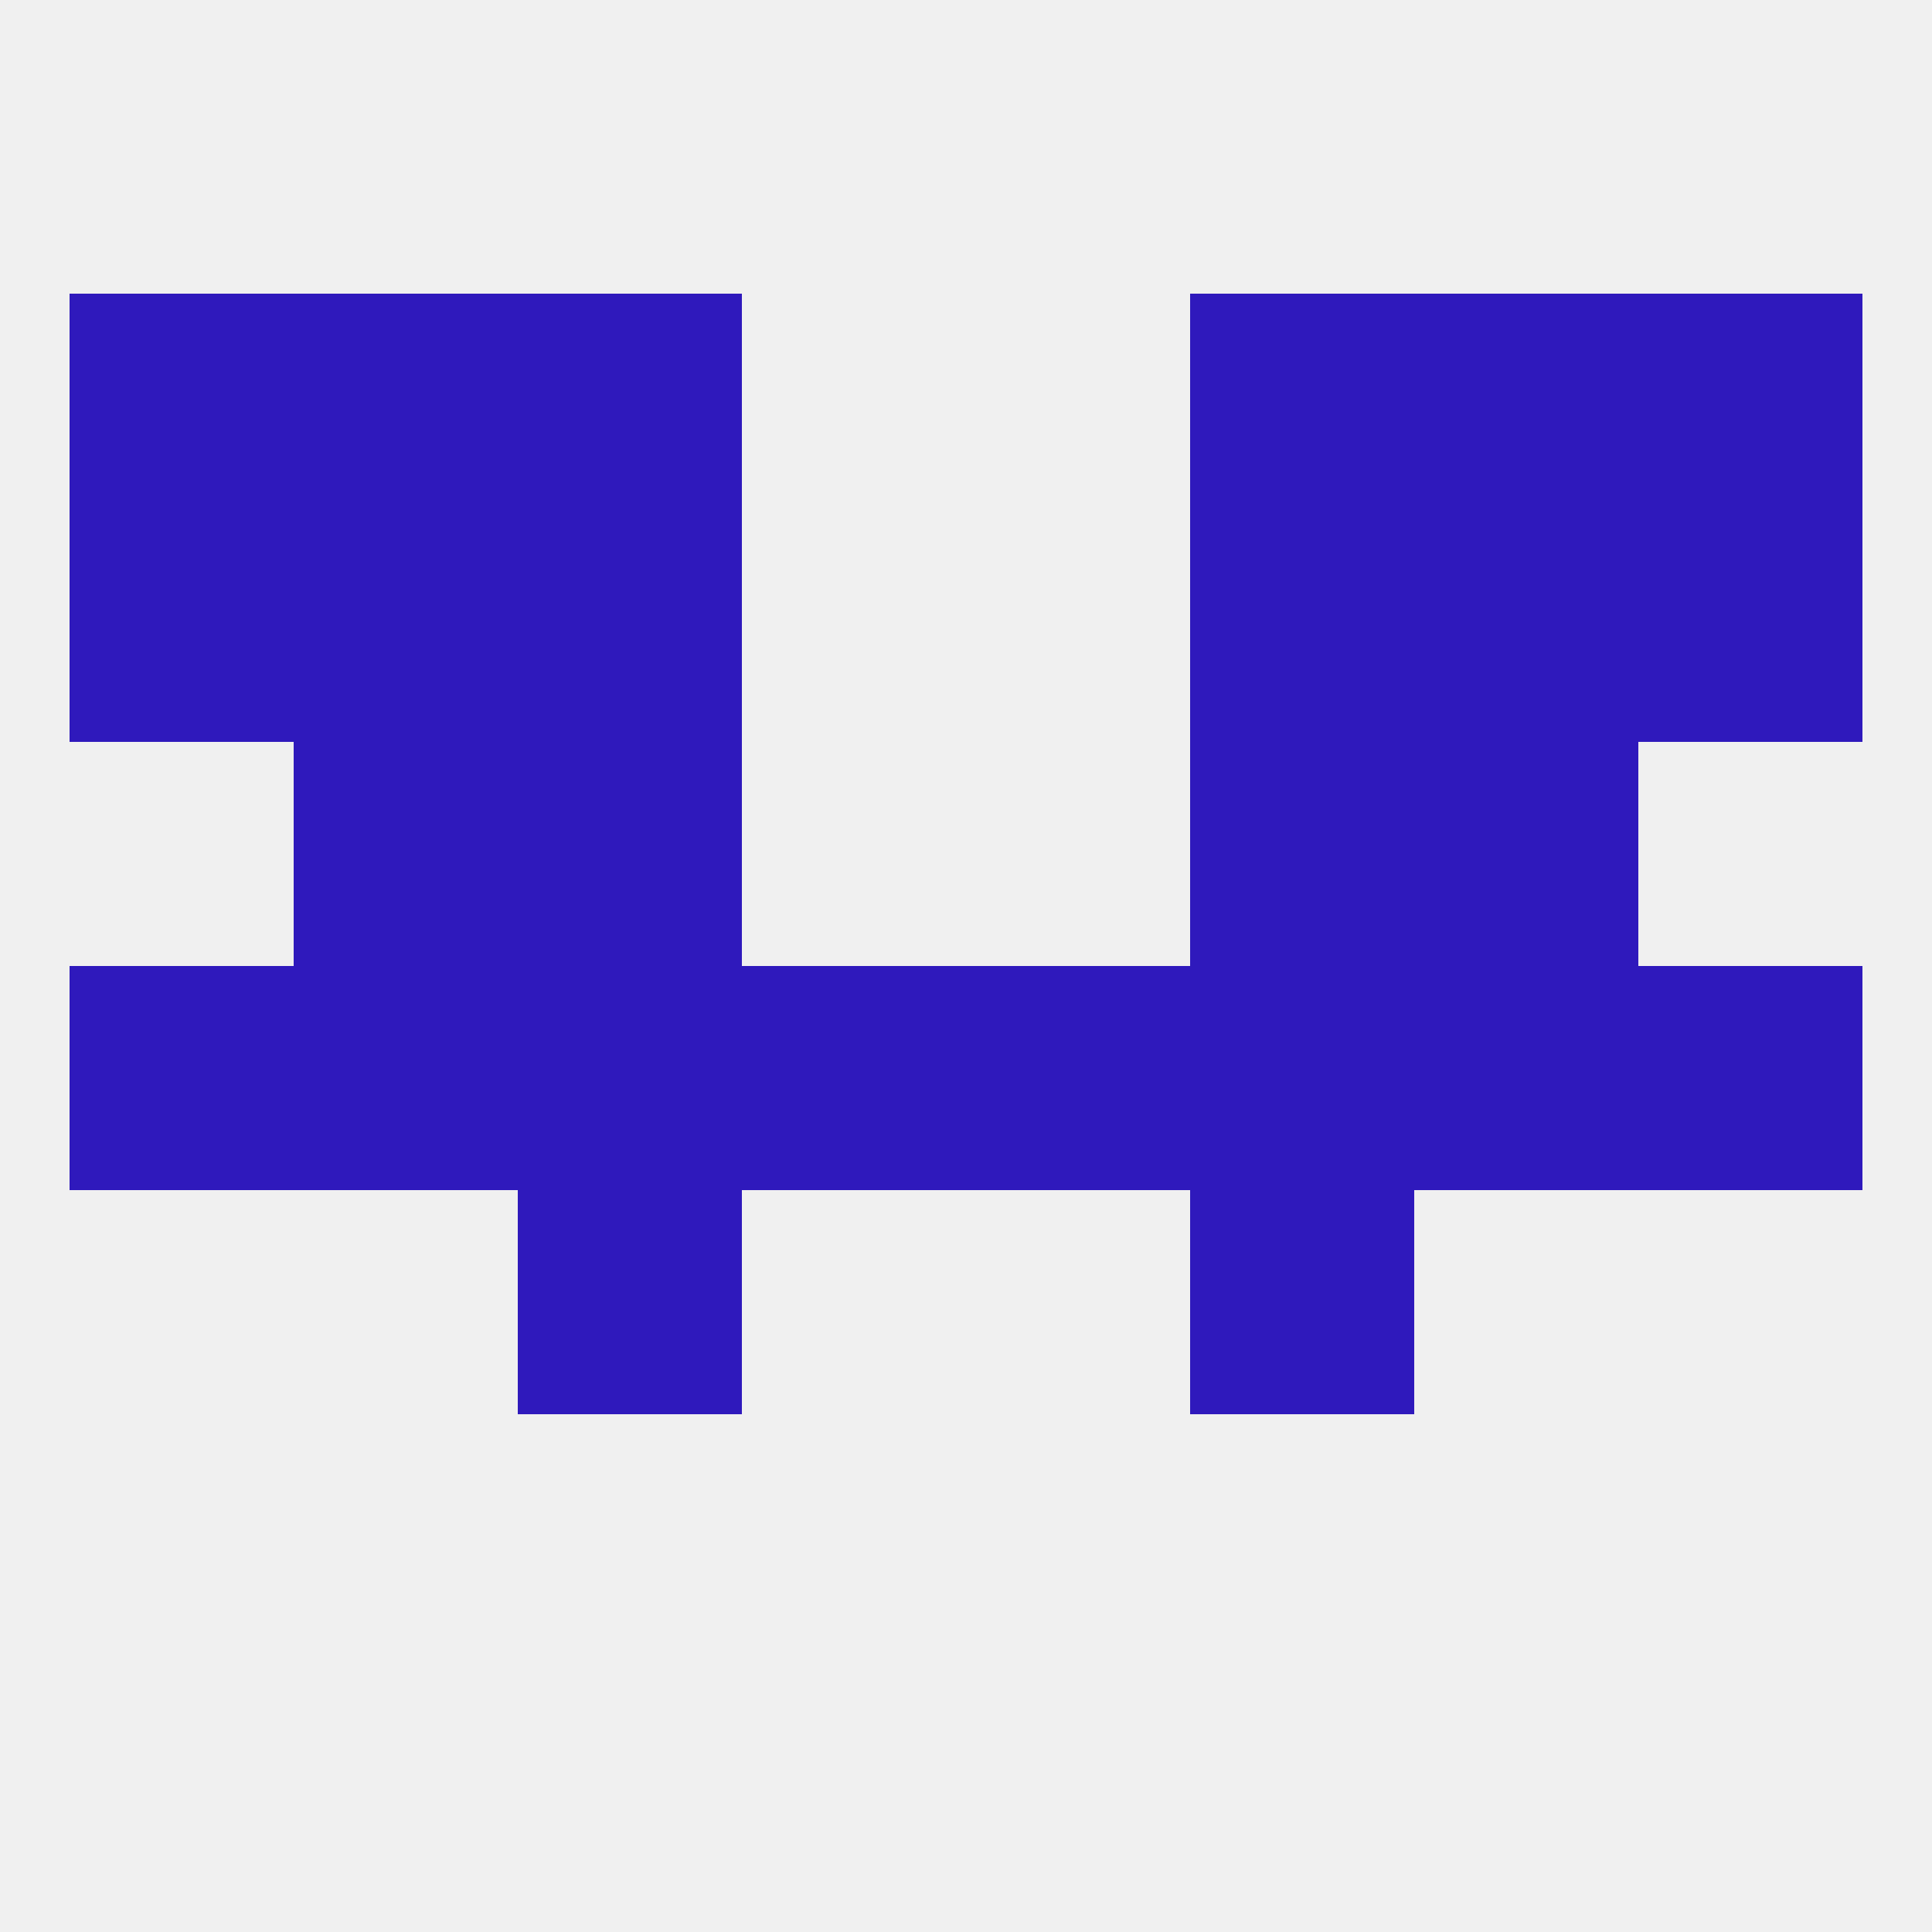
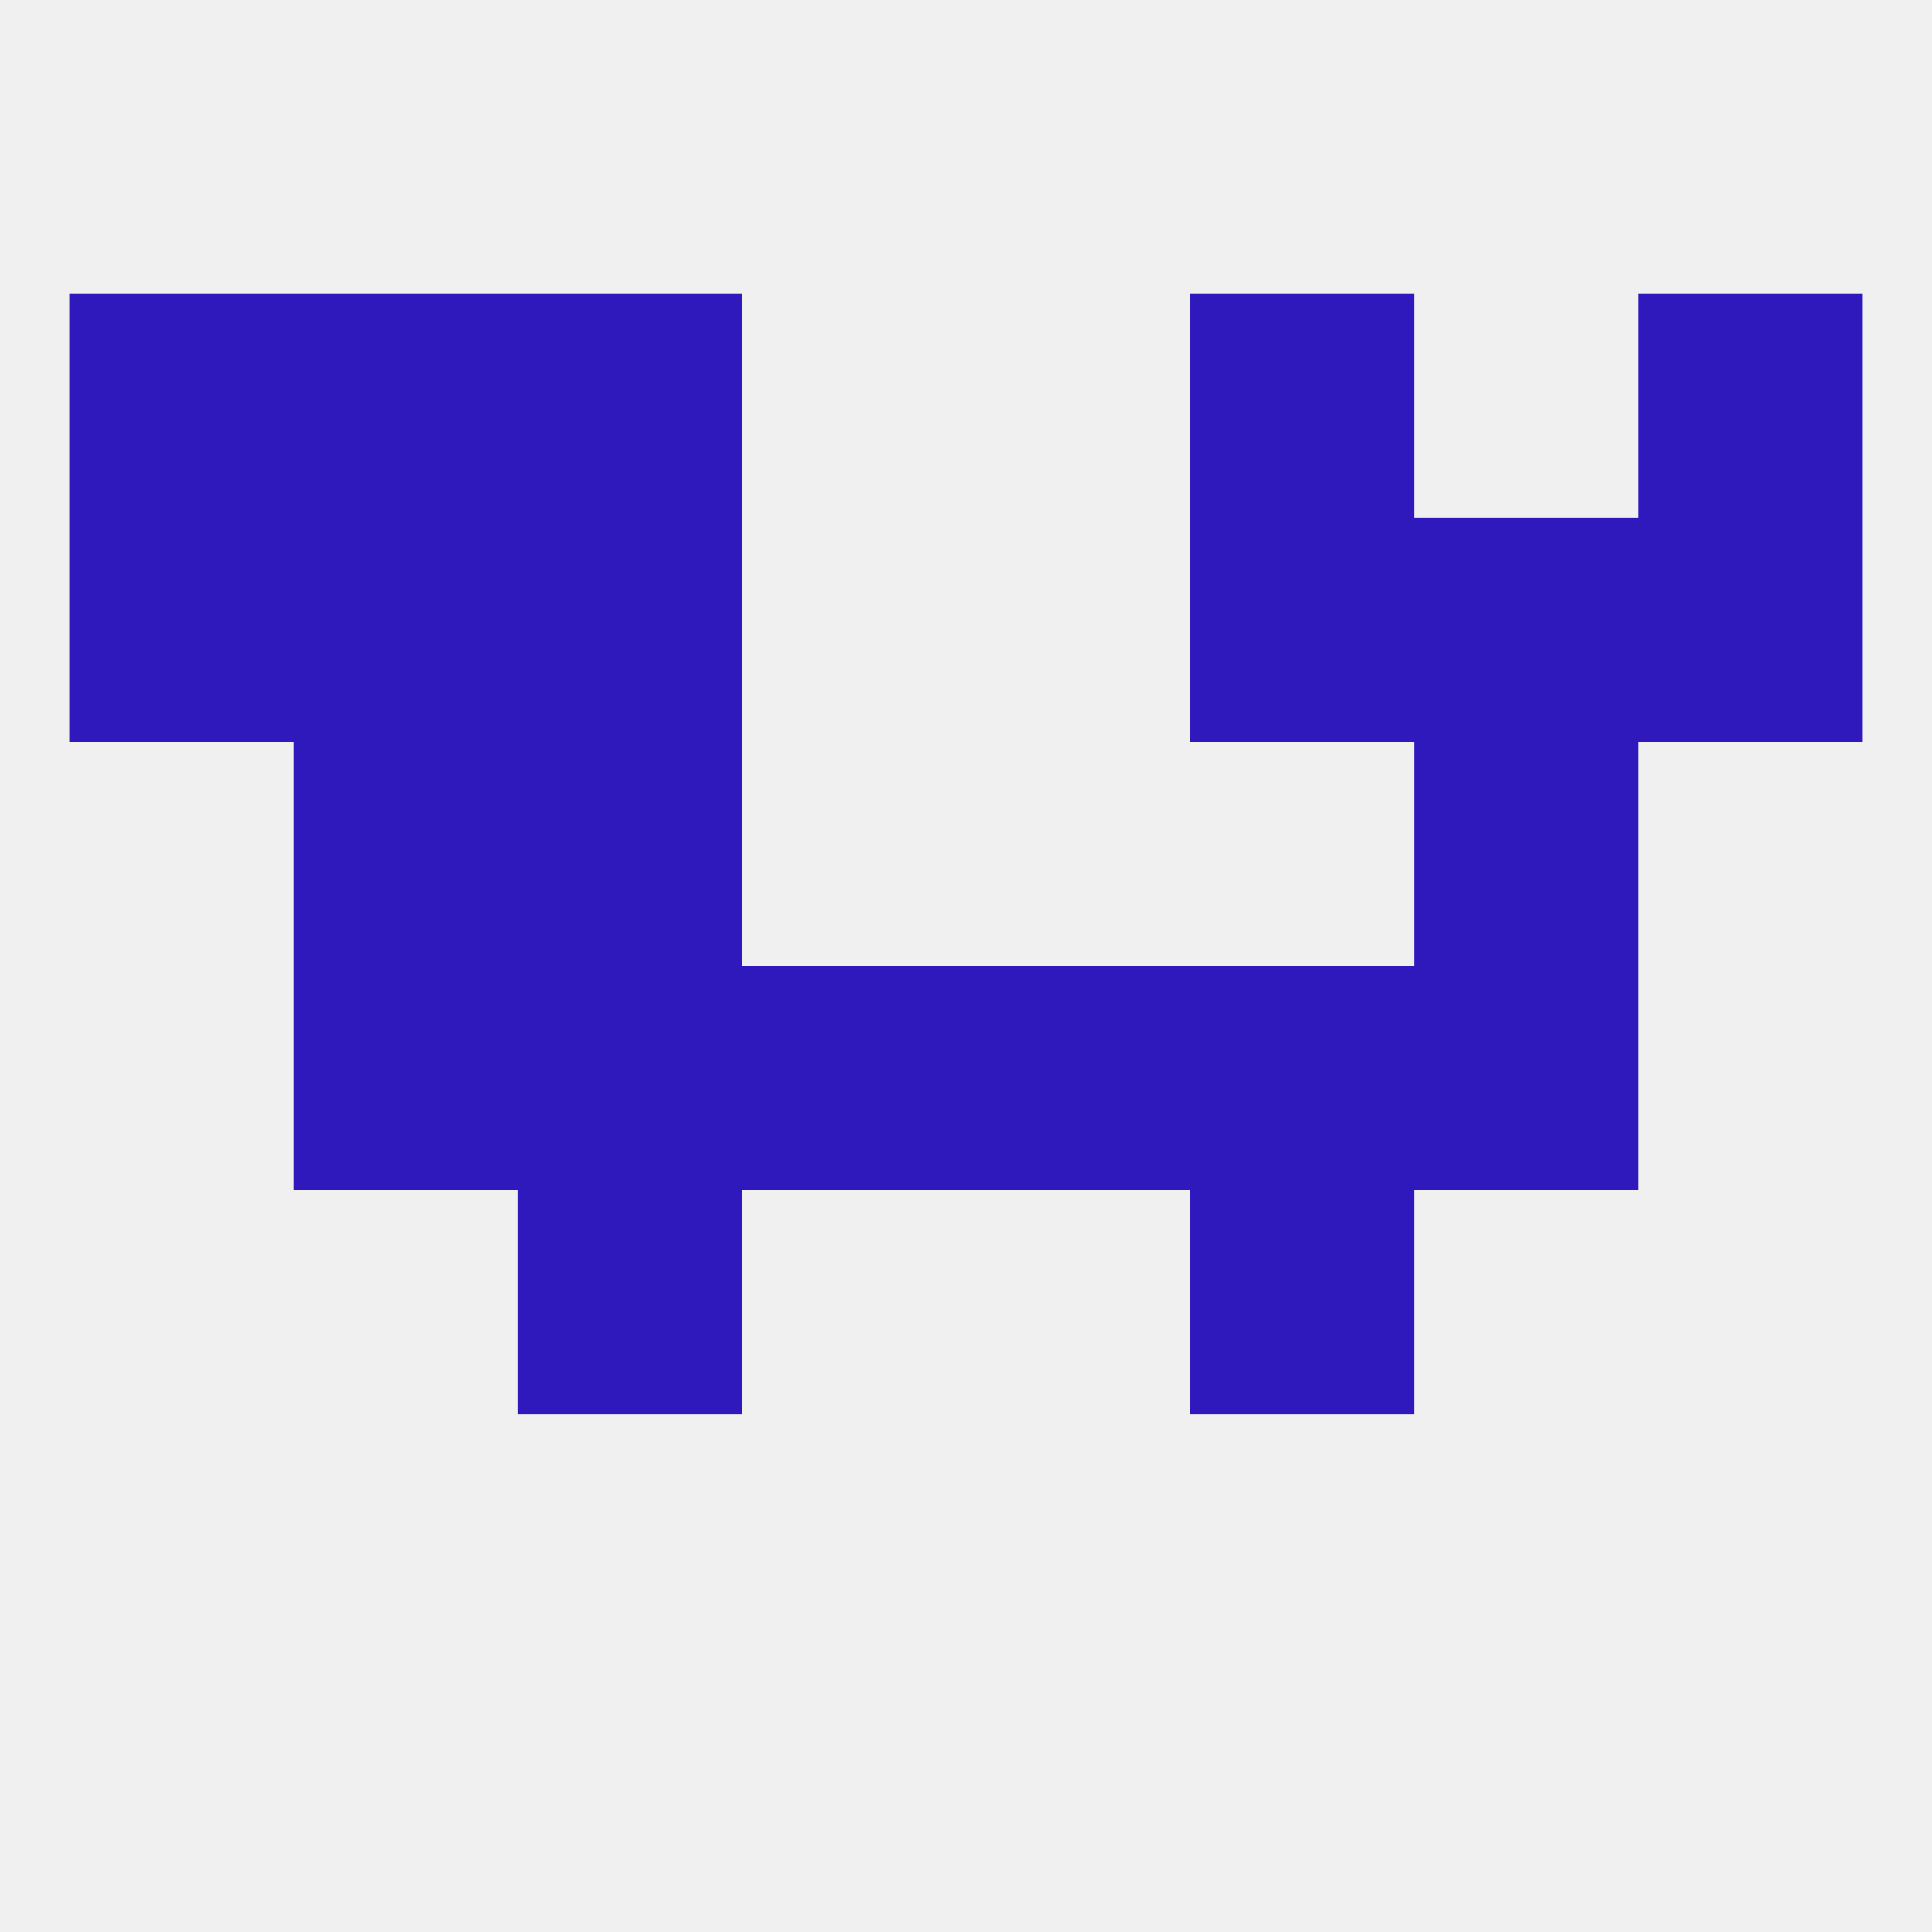
<svg xmlns="http://www.w3.org/2000/svg" version="1.1" baseprofile="full" width="250" height="250" viewBox="0 0 250 250">
  <rect width="100%" height="100%" fill="rgba(240,240,240,255)" />
  <rect x="67" y="154" width="29" height="29" fill="rgba(47,25,188,255)" />
  <rect x="154" y="154" width="29" height="29" fill="rgba(47,25,188,255)" />
-   <rect x="9" y="125" width="29" height="29" fill="rgba(47,25,188,255)" />
  <rect x="125" y="125" width="29" height="29" fill="rgba(47,25,188,255)" />
  <rect x="183" y="125" width="29" height="29" fill="rgba(47,25,188,255)" />
-   <rect x="212" y="125" width="29" height="29" fill="rgba(47,25,188,255)" />
  <rect x="96" y="125" width="29" height="29" fill="rgba(47,25,188,255)" />
  <rect x="38" y="125" width="29" height="29" fill="rgba(47,25,188,255)" />
  <rect x="67" y="125" width="29" height="29" fill="rgba(47,25,188,255)" />
  <rect x="154" y="125" width="29" height="29" fill="rgba(47,25,188,255)" />
  <rect x="67" y="96" width="29" height="29" fill="rgba(47,25,188,255)" />
-   <rect x="154" y="96" width="29" height="29" fill="rgba(47,25,188,255)" />
  <rect x="38" y="96" width="29" height="29" fill="rgba(47,25,188,255)" />
  <rect x="183" y="96" width="29" height="29" fill="rgba(47,25,188,255)" />
  <rect x="38" y="38" width="29" height="29" fill="rgba(47,25,188,255)" />
-   <rect x="183" y="38" width="29" height="29" fill="rgba(47,25,188,255)" />
  <rect x="9" y="38" width="29" height="29" fill="rgba(47,25,188,255)" />
  <rect x="212" y="38" width="29" height="29" fill="rgba(47,25,188,255)" />
  <rect x="67" y="38" width="29" height="29" fill="rgba(47,25,188,255)" />
  <rect x="154" y="38" width="29" height="29" fill="rgba(47,25,188,255)" />
  <rect x="9" y="67" width="29" height="29" fill="rgba(47,25,188,255)" />
  <rect x="212" y="67" width="29" height="29" fill="rgba(47,25,188,255)" />
  <rect x="67" y="67" width="29" height="29" fill="rgba(47,25,188,255)" />
  <rect x="154" y="67" width="29" height="29" fill="rgba(47,25,188,255)" />
  <rect x="38" y="67" width="29" height="29" fill="rgba(47,25,188,255)" />
  <rect x="183" y="67" width="29" height="29" fill="rgba(47,25,188,255)" />
</svg>